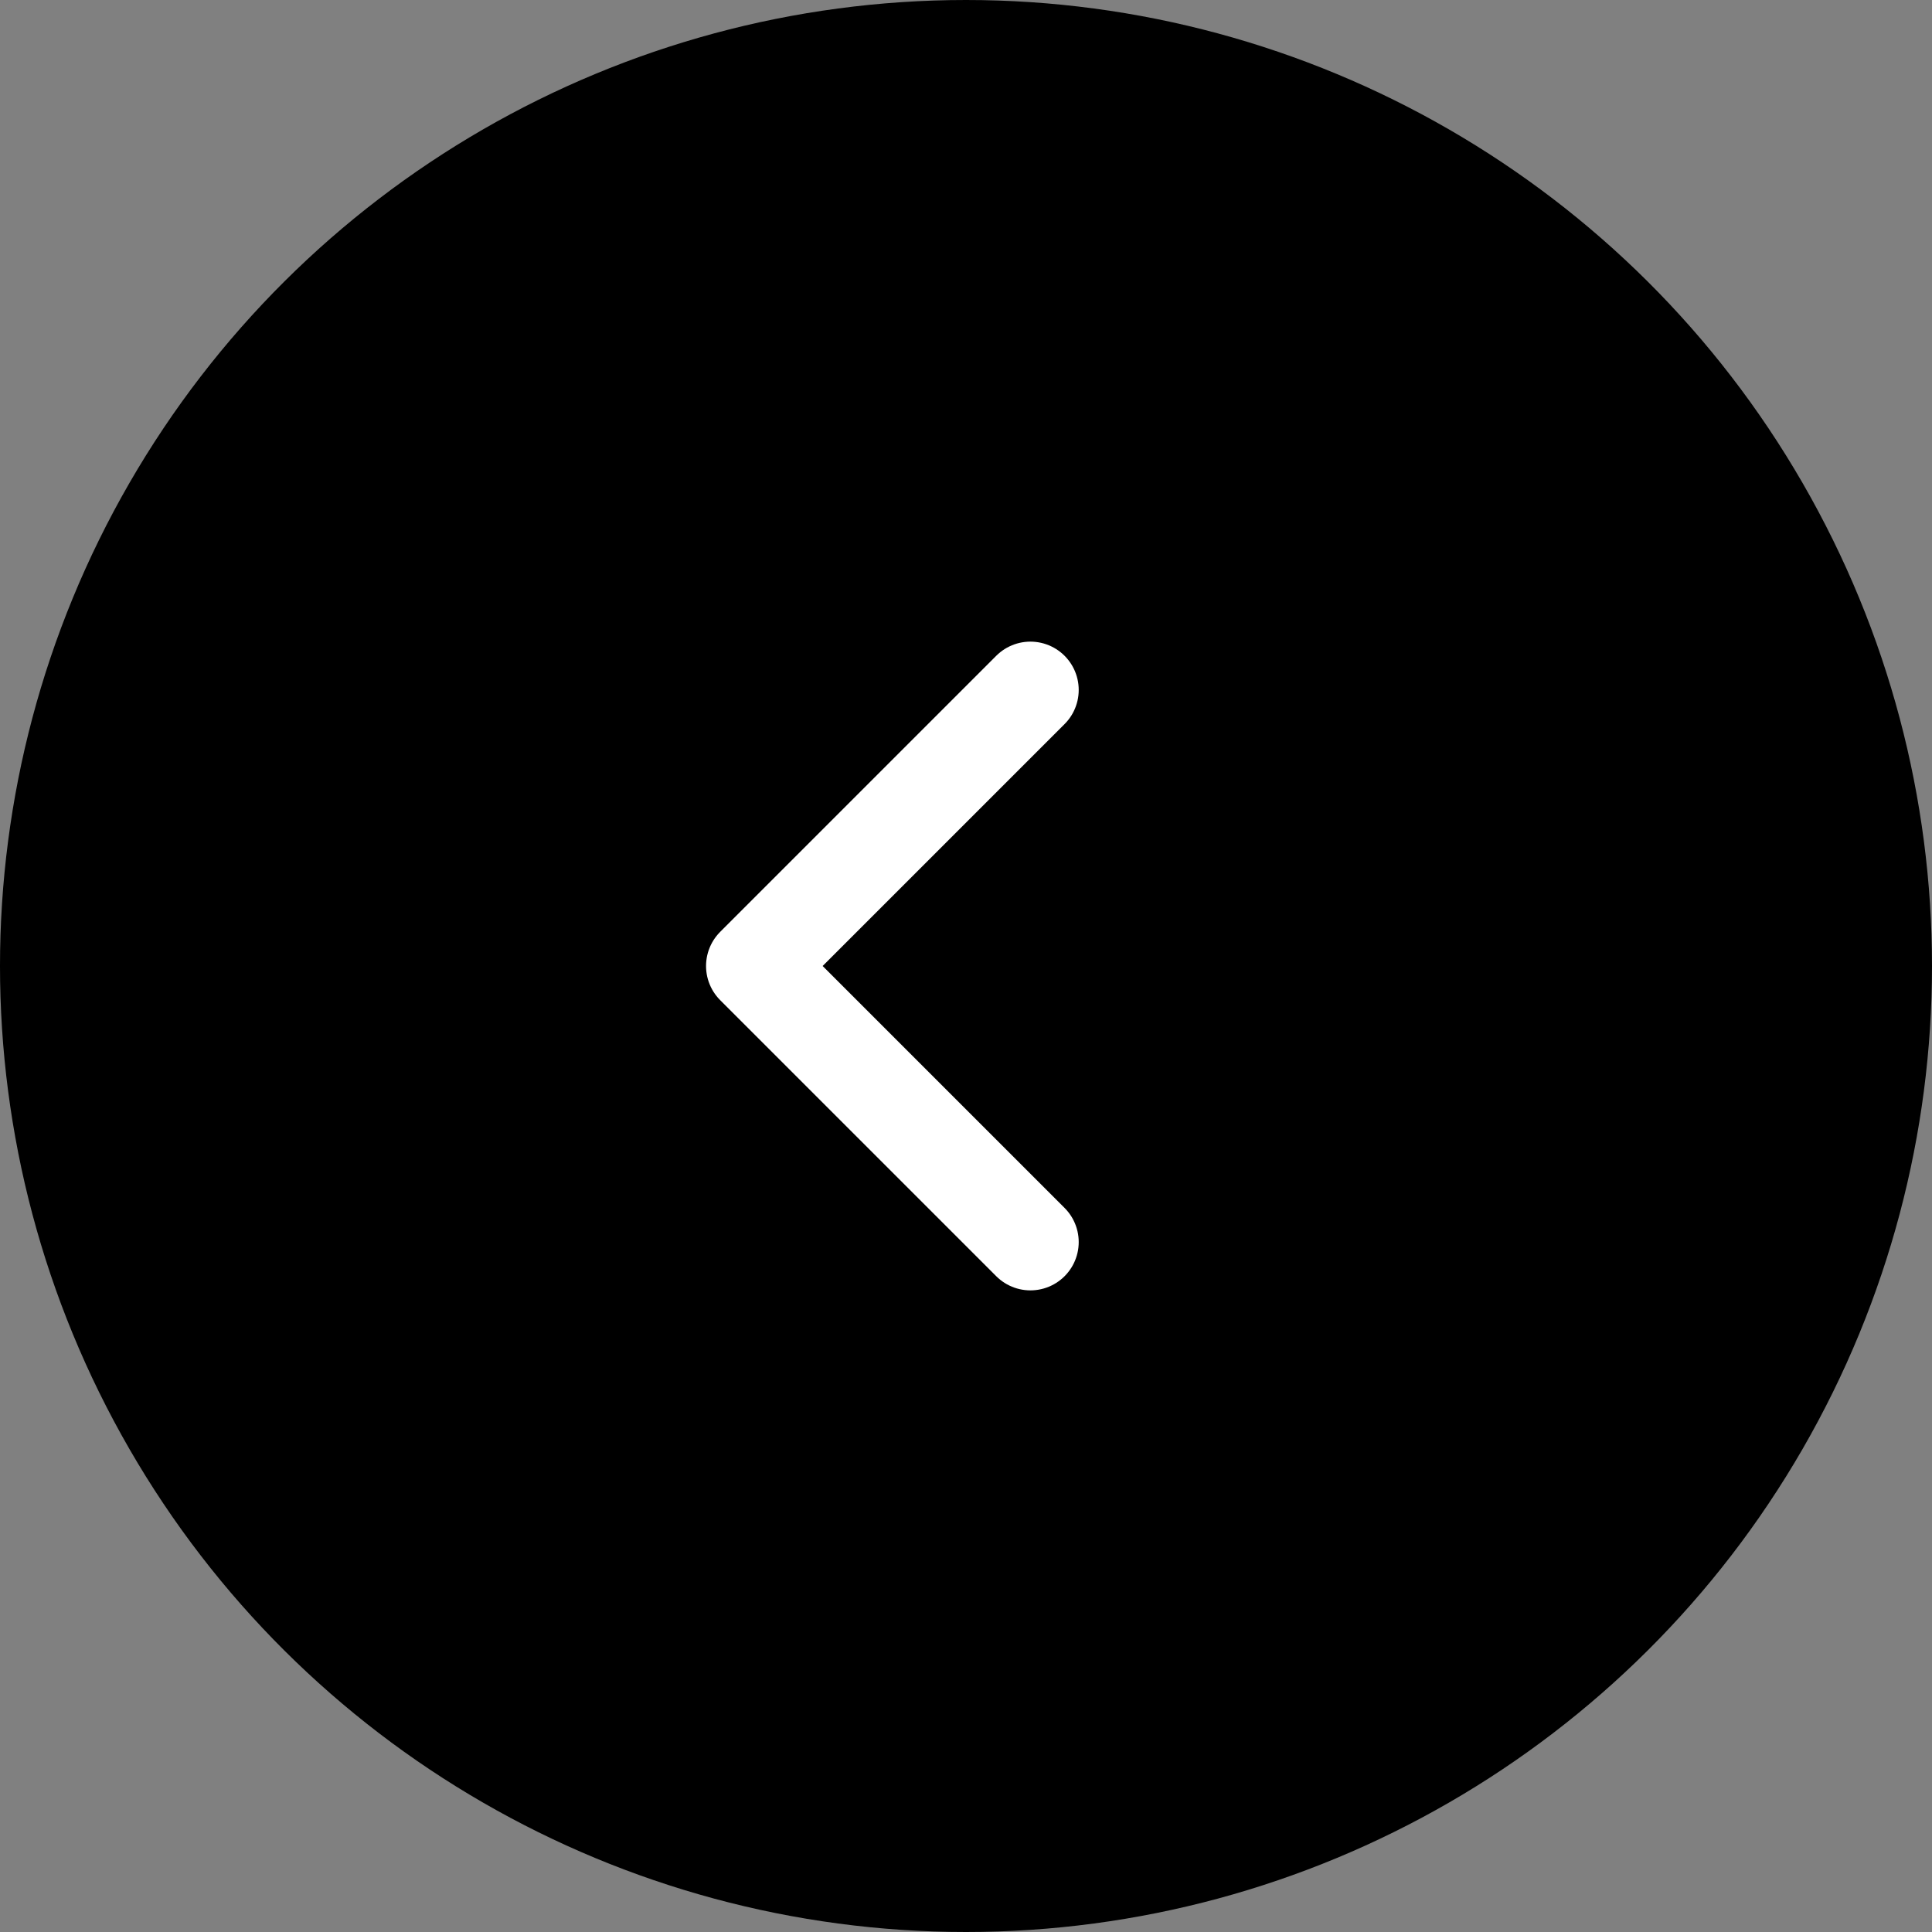
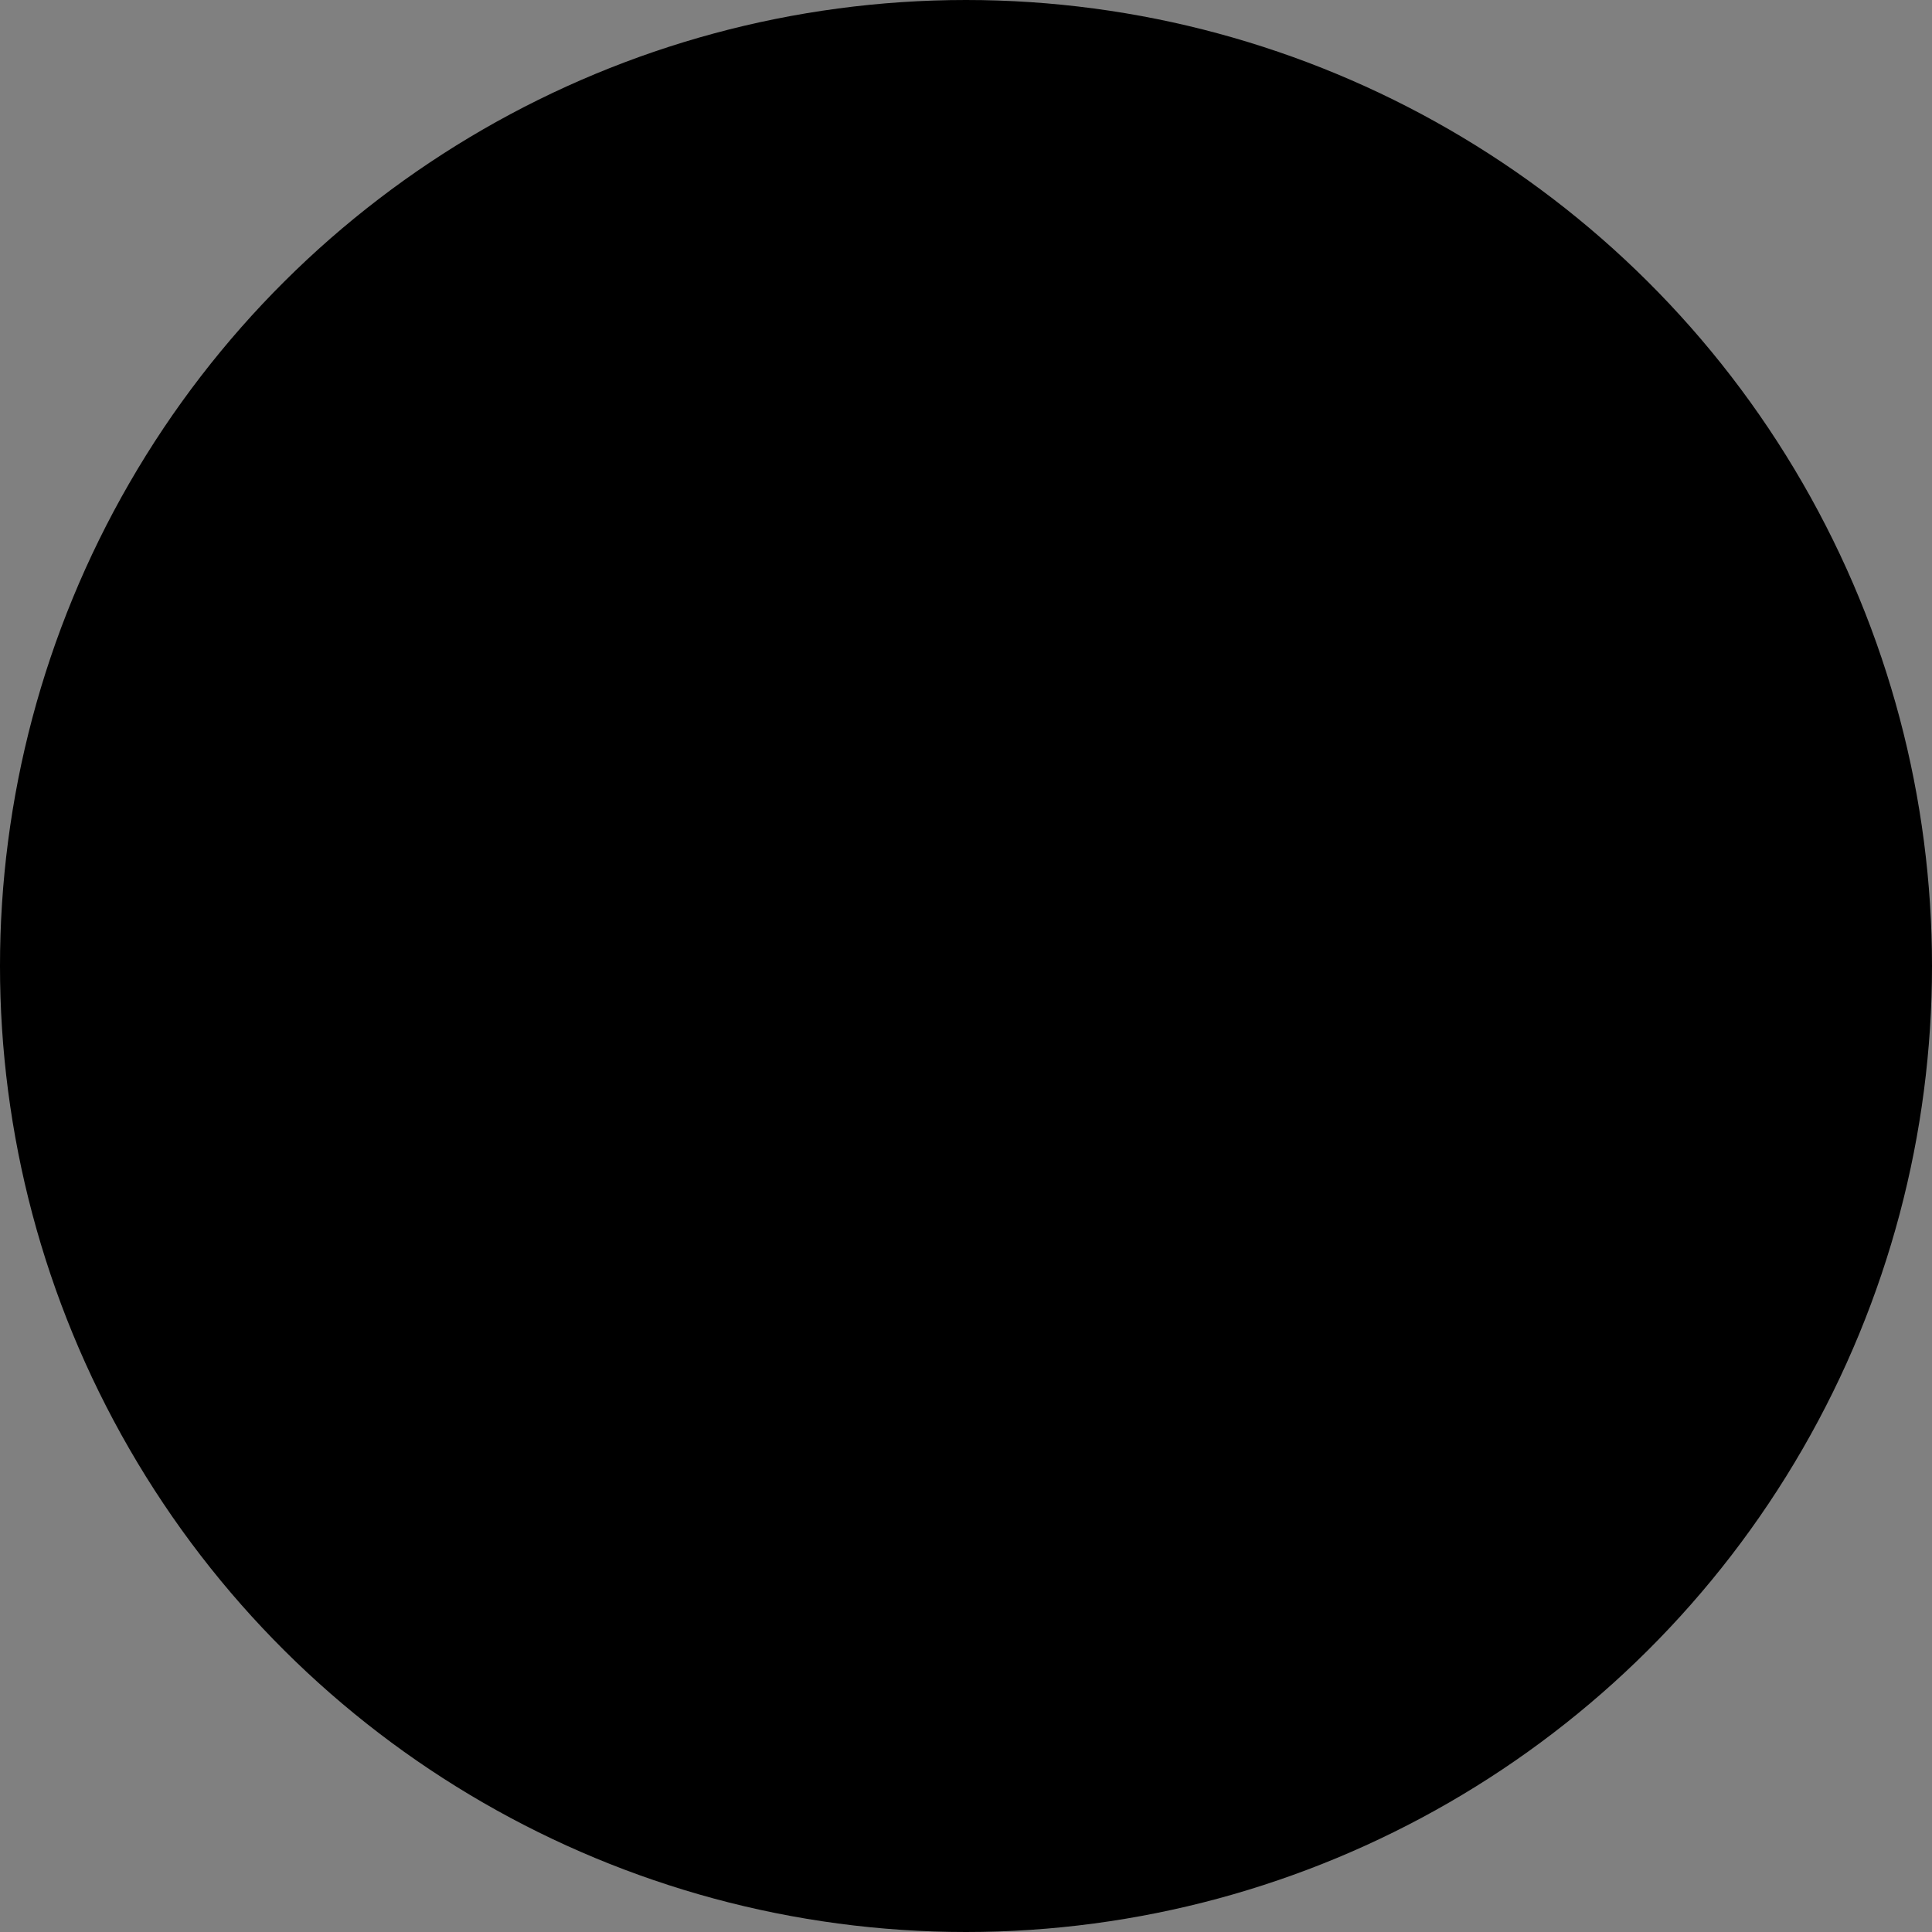
<svg xmlns="http://www.w3.org/2000/svg" width="60" height="60" viewBox="0 0 60 60">
  <rect x="0" y="0" width="60" height="60" fill="#808080" stroke="none" />
  <g id="グループ_8332" data-name="グループ 8332" transform="translate(-585 -8514.839)">
    <circle id="楕円形_45" data-name="楕円形 45" cx="30" cy="30" r="30" transform="translate(585 8574.839) rotate(-90)" />
-     <path id="パス_18384" data-name="パス 18384" d="M0,12.125H12.125V0" transform="translate(625.574 8544.839) rotate(135)" fill="none" stroke="#fff" stroke-linecap="round" stroke-linejoin="round" stroke-width="3" />
  </g>
</svg>